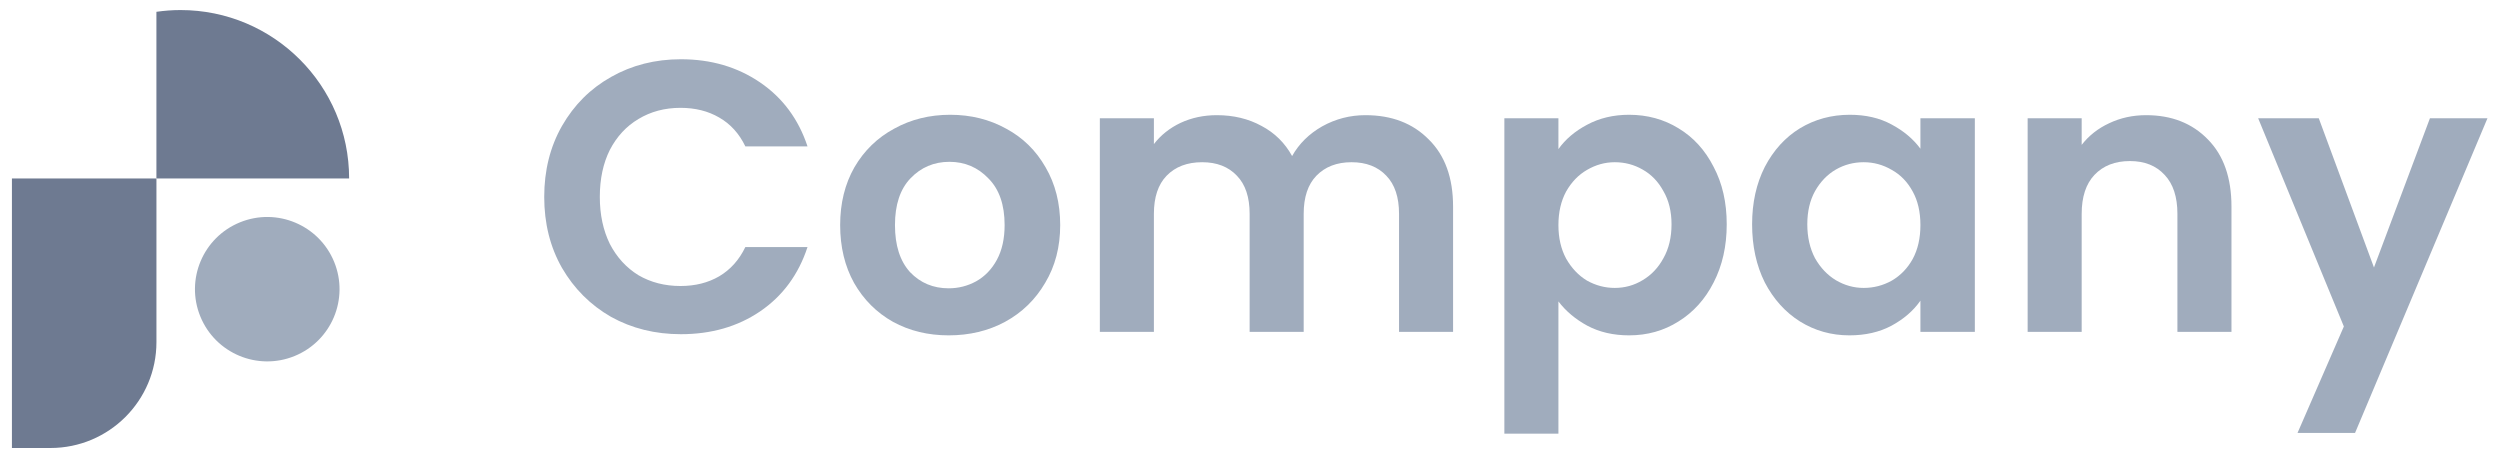
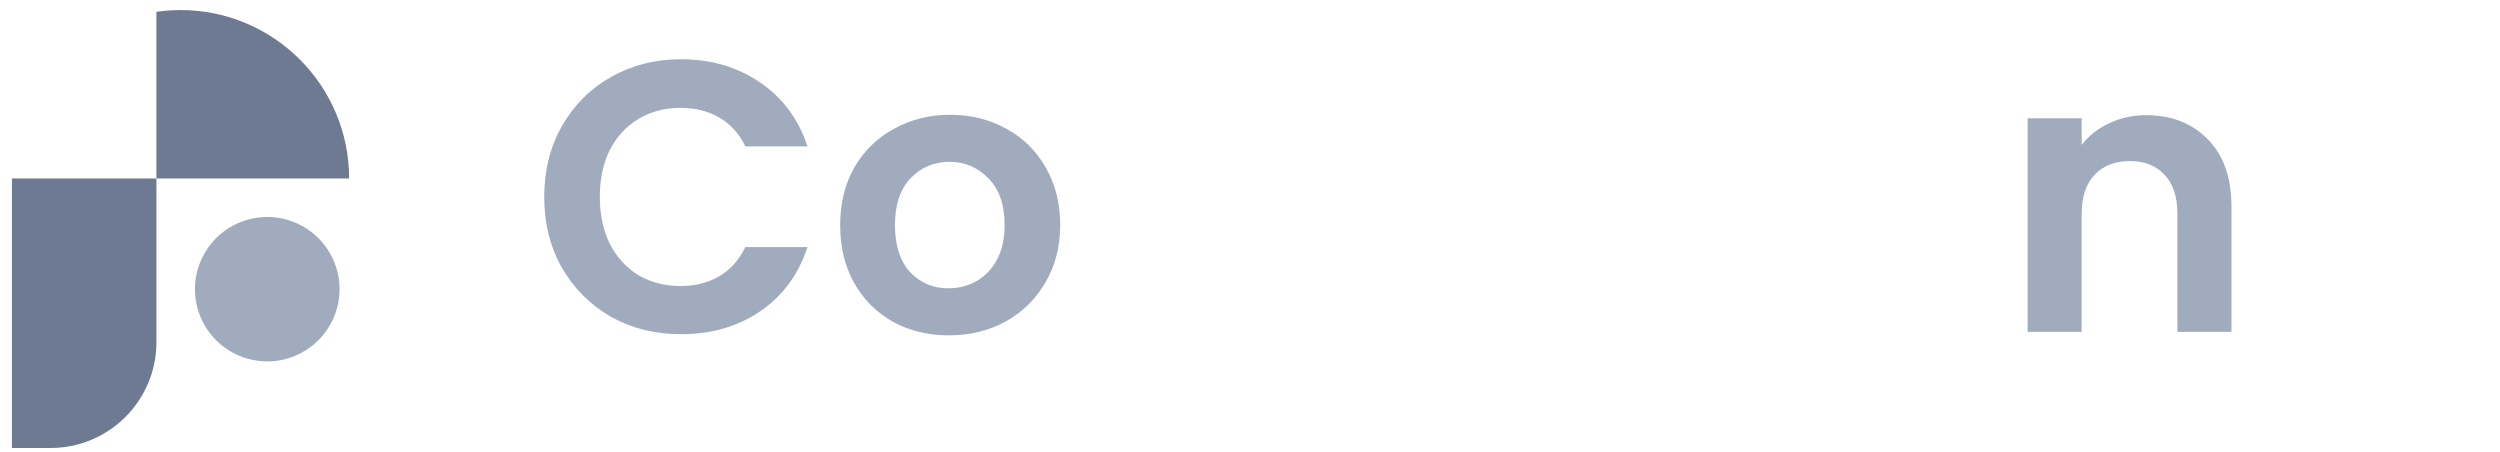
<svg xmlns="http://www.w3.org/2000/svg" width="177" height="32" viewBox="0 0 177 32" fill="none">
  <path d="M38.531 13.942C38.531 12.067 38.95 10.393 39.788 8.918C40.645 7.426 41.802 6.27 43.26 5.451C44.736 4.613 46.385 4.195 48.207 4.195C50.339 4.195 52.206 4.741 53.81 5.833C55.413 6.925 56.534 8.436 57.172 10.365H52.771C52.334 9.455 51.714 8.773 50.913 8.317C50.129 7.862 49.218 7.635 48.179 7.635C47.068 7.635 46.075 7.899 45.2 8.427C44.344 8.936 43.67 9.664 43.178 10.611C42.704 11.557 42.467 12.668 42.467 13.942C42.467 15.198 42.704 16.308 43.178 17.273C43.67 18.219 44.344 18.956 45.2 19.484C46.075 19.994 47.068 20.249 48.179 20.249C49.218 20.249 50.129 20.021 50.913 19.566C51.714 19.093 52.334 18.401 52.771 17.491H57.172C56.534 19.439 55.413 20.959 53.81 22.05C52.224 23.124 50.357 23.661 48.207 23.661C46.385 23.661 44.736 23.252 43.26 22.433C41.802 21.596 40.645 20.44 39.788 18.965C38.95 17.491 38.531 15.816 38.531 13.942Z" fill="#A0ACBD" />
  <path d="M67.163 23.743C65.706 23.743 64.394 23.425 63.228 22.788C62.062 22.133 61.141 21.213 60.467 20.03C59.811 18.847 59.483 17.482 59.483 15.935C59.483 14.388 59.82 13.023 60.495 11.839C61.187 10.656 62.125 9.746 63.31 9.109C64.494 8.454 65.815 8.126 67.273 8.126C68.731 8.126 70.052 8.454 71.236 9.109C72.42 9.746 73.35 10.656 74.024 11.839C74.716 13.023 75.062 14.388 75.062 15.935C75.062 17.482 74.707 18.847 73.996 20.03C73.304 21.213 72.357 22.133 71.154 22.788C69.97 23.425 68.639 23.743 67.163 23.743ZM67.163 20.412C67.856 20.412 68.503 20.249 69.104 19.921C69.724 19.575 70.216 19.066 70.58 18.392C70.945 17.719 71.127 16.899 71.127 15.935C71.127 14.497 70.744 13.396 69.979 12.631C69.232 11.849 68.311 11.457 67.218 11.457C66.125 11.457 65.205 11.849 64.458 12.631C63.729 13.396 63.364 14.497 63.364 15.935C63.364 17.373 63.72 18.483 64.43 19.266C65.159 20.03 66.07 20.412 67.163 20.412Z" fill="#A0ACBD" />
-   <path d="M96.674 8.154C98.532 8.154 100.026 8.727 101.156 9.874C102.304 11.002 102.878 12.586 102.878 14.624V23.498H99.052V15.143C99.052 13.96 98.751 13.059 98.15 12.44C97.548 11.803 96.728 11.485 95.69 11.485C94.651 11.485 93.822 11.803 93.203 12.44C92.601 13.059 92.301 13.96 92.301 15.143V23.498H88.474V15.143C88.474 13.96 88.174 13.059 87.572 12.44C86.971 11.803 86.151 11.485 85.112 11.485C84.055 11.485 83.217 11.803 82.598 12.44C81.996 13.059 81.696 13.96 81.696 15.143V23.498H77.869V8.372H81.696V10.201C82.188 9.564 82.816 9.064 83.582 8.7C84.365 8.336 85.222 8.154 86.151 8.154C87.335 8.154 88.392 8.408 89.321 8.918C90.251 9.41 90.97 10.119 91.481 11.048C91.973 10.174 92.683 9.473 93.612 8.945C94.56 8.418 95.58 8.154 96.674 8.154Z" fill="#A0ACBD" />
-   <path d="M110.336 10.556C110.828 9.865 111.502 9.291 112.358 8.836C113.233 8.363 114.226 8.126 115.337 8.126C116.631 8.126 117.797 8.445 118.836 9.082C119.893 9.719 120.722 10.629 121.323 11.812C121.943 12.977 122.252 14.333 122.252 15.88C122.252 17.427 121.943 18.802 121.323 20.003C120.722 21.186 119.893 22.105 118.836 22.76C117.797 23.416 116.631 23.743 115.337 23.743C114.226 23.743 113.242 23.516 112.385 23.061C111.547 22.606 110.864 22.032 110.336 21.341V30.705H106.509V8.372H110.336V10.556ZM118.344 15.88C118.344 14.97 118.152 14.188 117.77 13.532C117.405 12.859 116.913 12.349 116.294 12.003C115.693 11.658 115.037 11.485 114.326 11.485C113.634 11.485 112.978 11.667 112.358 12.031C111.757 12.376 111.265 12.886 110.882 13.559C110.518 14.233 110.336 15.025 110.336 15.935C110.336 16.845 110.518 17.637 110.882 18.31C111.265 18.984 111.757 19.502 112.358 19.866C112.978 20.212 113.634 20.385 114.326 20.385C115.037 20.385 115.693 20.203 116.294 19.839C116.913 19.475 117.405 18.956 117.77 18.283C118.152 17.609 118.344 16.808 118.344 15.88Z" fill="#A0ACBD" />
-   <path d="M124.049 15.88C124.049 14.351 124.35 12.995 124.951 11.812C125.57 10.629 126.399 9.719 127.438 9.082C128.495 8.445 129.67 8.126 130.964 8.126C132.094 8.126 133.078 8.354 133.916 8.809C134.772 9.264 135.455 9.837 135.966 10.529V8.372H139.819V23.498H135.966V21.286C135.474 21.996 134.79 22.587 133.916 23.061C133.059 23.516 132.066 23.743 130.937 23.743C129.661 23.743 128.495 23.416 127.438 22.76C126.399 22.105 125.57 21.186 124.951 20.003C124.35 18.802 124.049 17.427 124.049 15.88ZM135.966 15.935C135.966 15.007 135.783 14.215 135.419 13.559C135.055 12.886 134.563 12.376 133.943 12.031C133.324 11.667 132.658 11.485 131.948 11.485C131.237 11.485 130.581 11.658 129.98 12.003C129.379 12.349 128.887 12.859 128.504 13.532C128.14 14.188 127.957 14.97 127.957 15.88C127.957 16.79 128.14 17.591 128.504 18.283C128.887 18.956 129.379 19.475 129.98 19.839C130.599 20.203 131.255 20.385 131.948 20.385C132.658 20.385 133.324 20.212 133.943 19.866C134.563 19.502 135.055 18.993 135.419 18.337C135.783 17.664 135.966 16.863 135.966 15.935Z" fill="#A0ACBD" />
  <path d="M151.948 8.154C153.751 8.154 155.209 8.727 156.321 9.874C157.432 11.002 157.988 12.586 157.988 14.624V23.498H154.161V15.143C154.161 13.942 153.861 13.023 153.259 12.386C152.658 11.73 151.838 11.403 150.8 11.403C149.743 11.403 148.905 11.73 148.285 12.386C147.684 13.023 147.383 13.942 147.383 15.143V23.498H143.557V8.372H147.383V10.256C147.893 9.601 148.54 9.091 149.324 8.727C150.125 8.345 151 8.154 151.948 8.154Z" fill="#A0ACBD" />
-   <path d="M176.113 8.372L166.738 30.651H162.665L165.945 23.115L159.877 8.372H164.169L168.077 18.938L172.04 8.372H176.113Z" fill="#A0ACBD" />
  <path d="M3.571 31.718H0.844V12.637H11.076V24.221C11.076 28.361 7.718 31.718 3.571 31.718Z" fill="#6E7A91" />
  <path d="M24.718 12.637C24.718 6.052 19.374 0.712 12.78 0.712C12.201 0.712 11.631 0.756 11.074 0.836V12.637H24.718Z" fill="#6E7A91" />
  <path d="M20.855 25.207C23.471 24.141 24.727 21.157 23.659 18.543C22.591 15.93 19.605 14.675 16.988 15.742C14.371 16.808 13.116 19.792 14.183 22.406C15.251 25.02 18.238 26.274 20.855 25.207Z" fill="#A0ACBD" />
</svg>